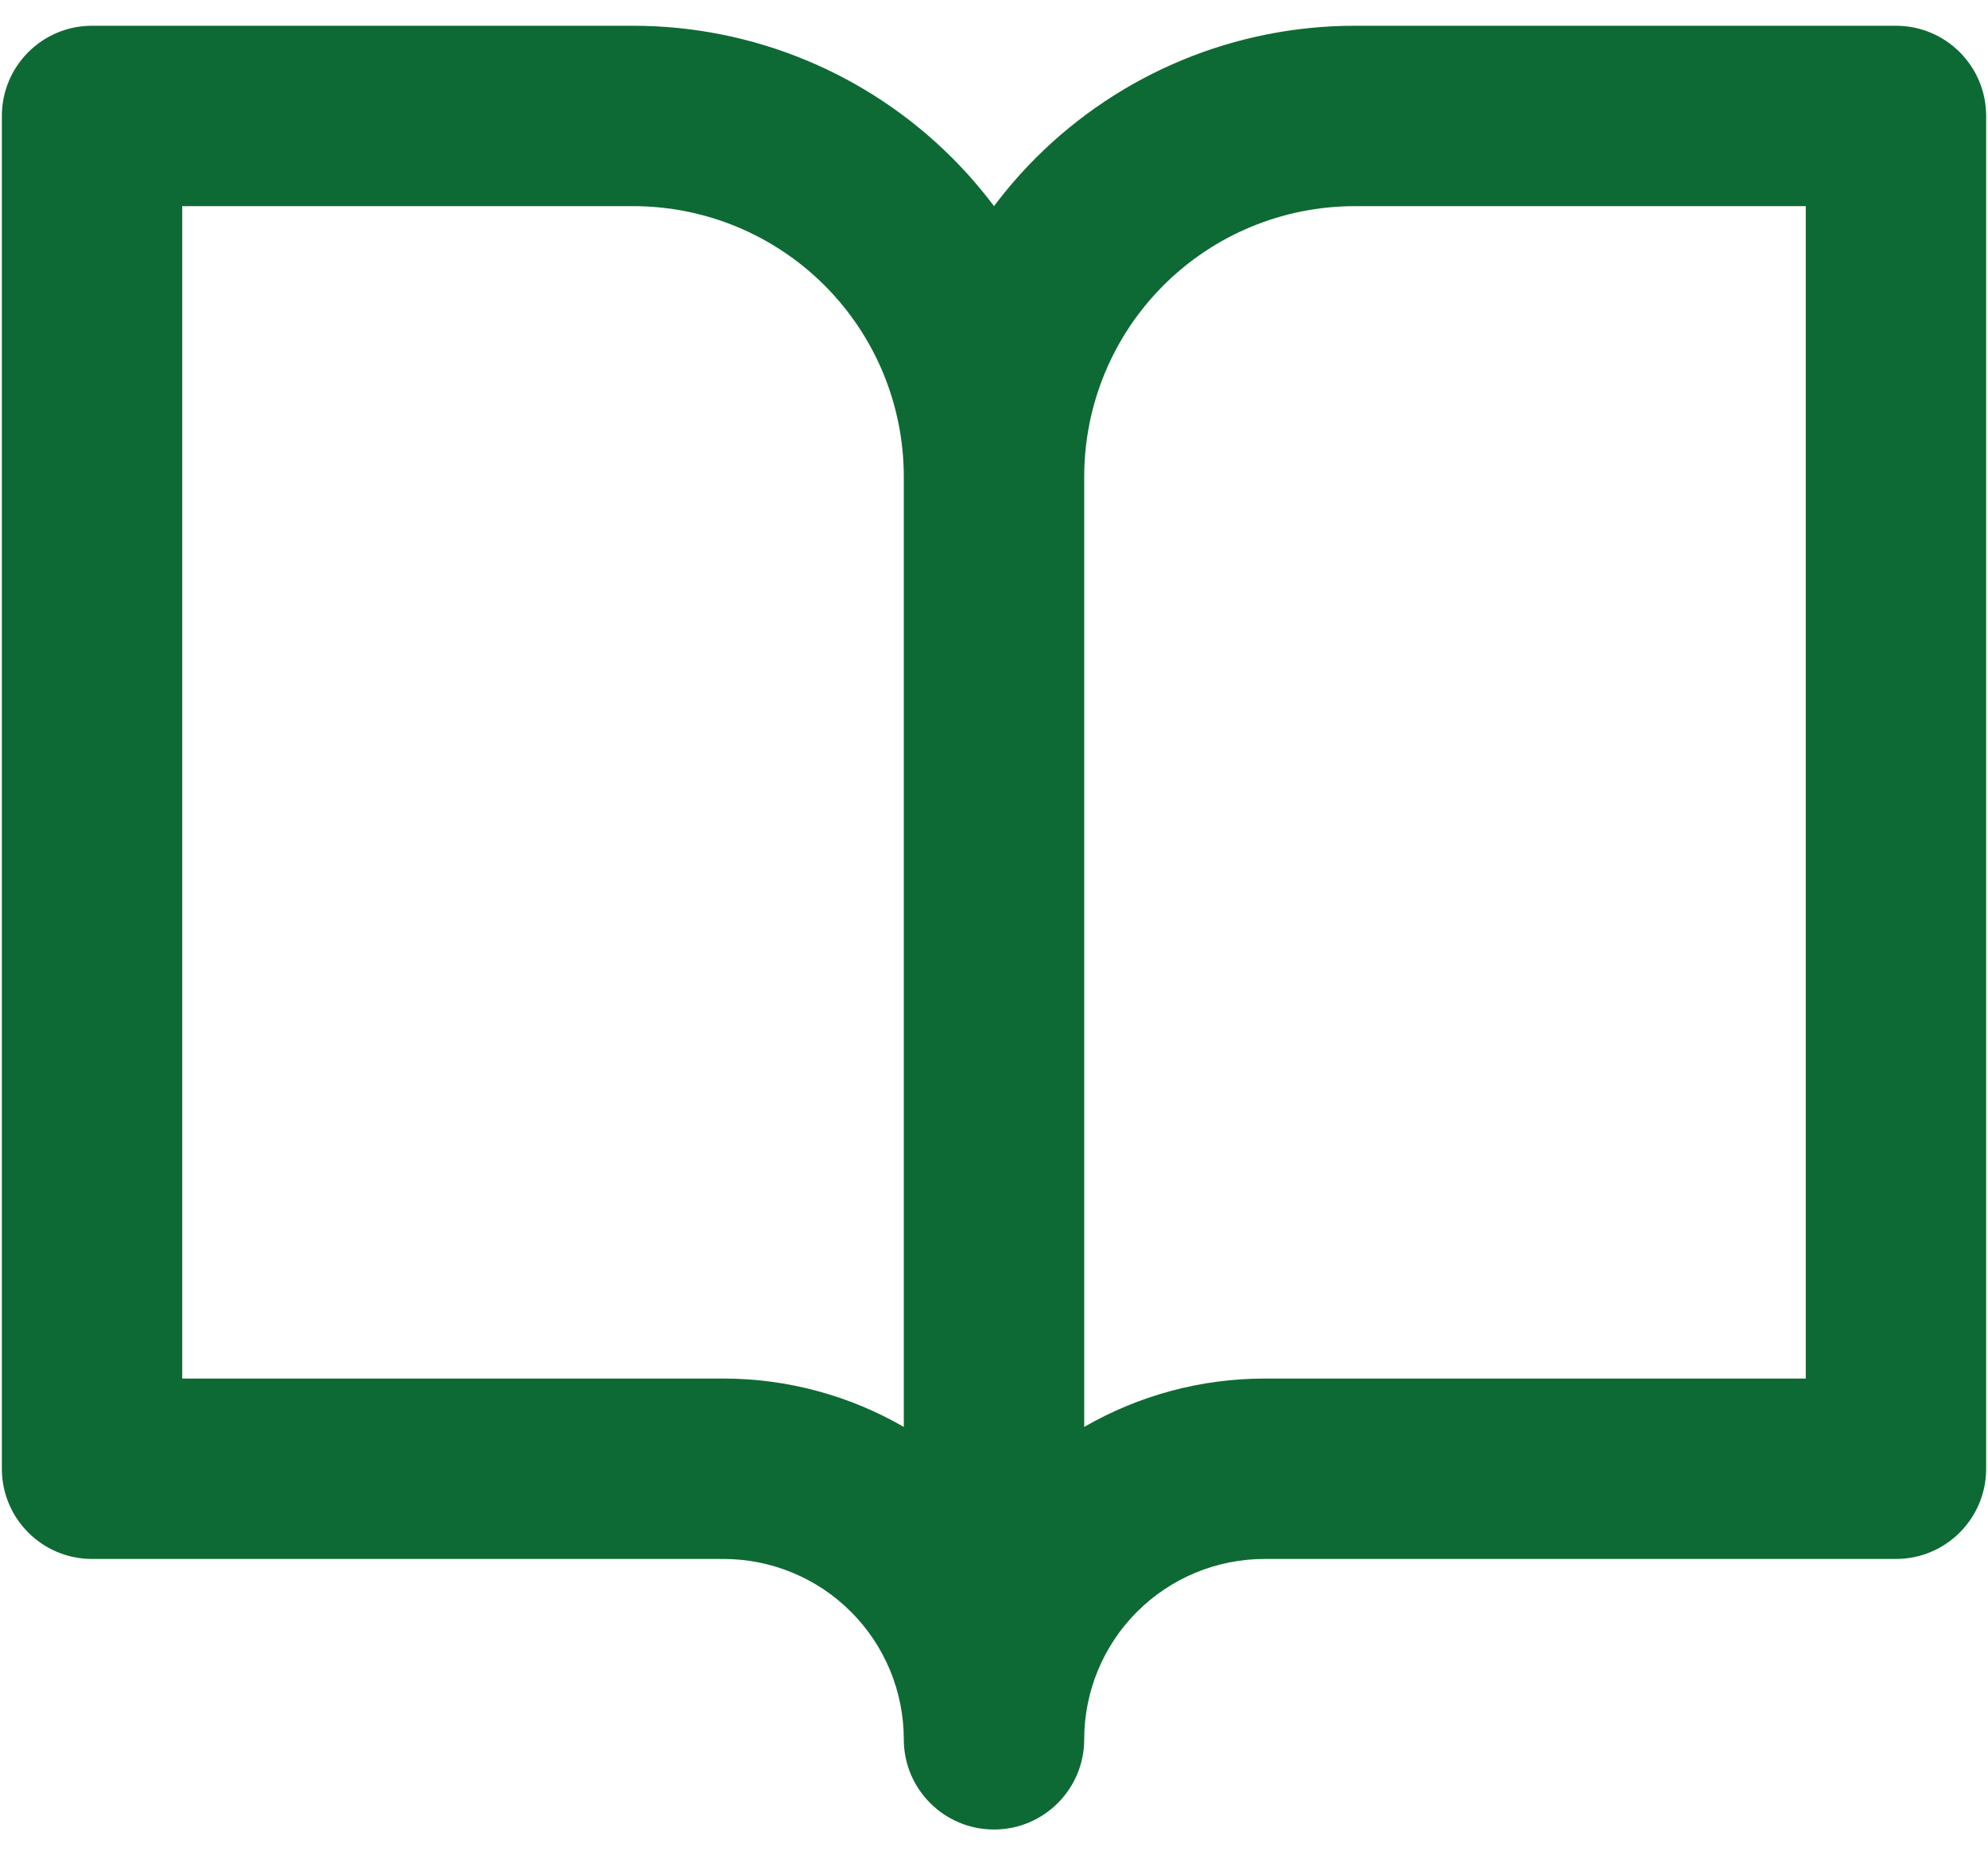
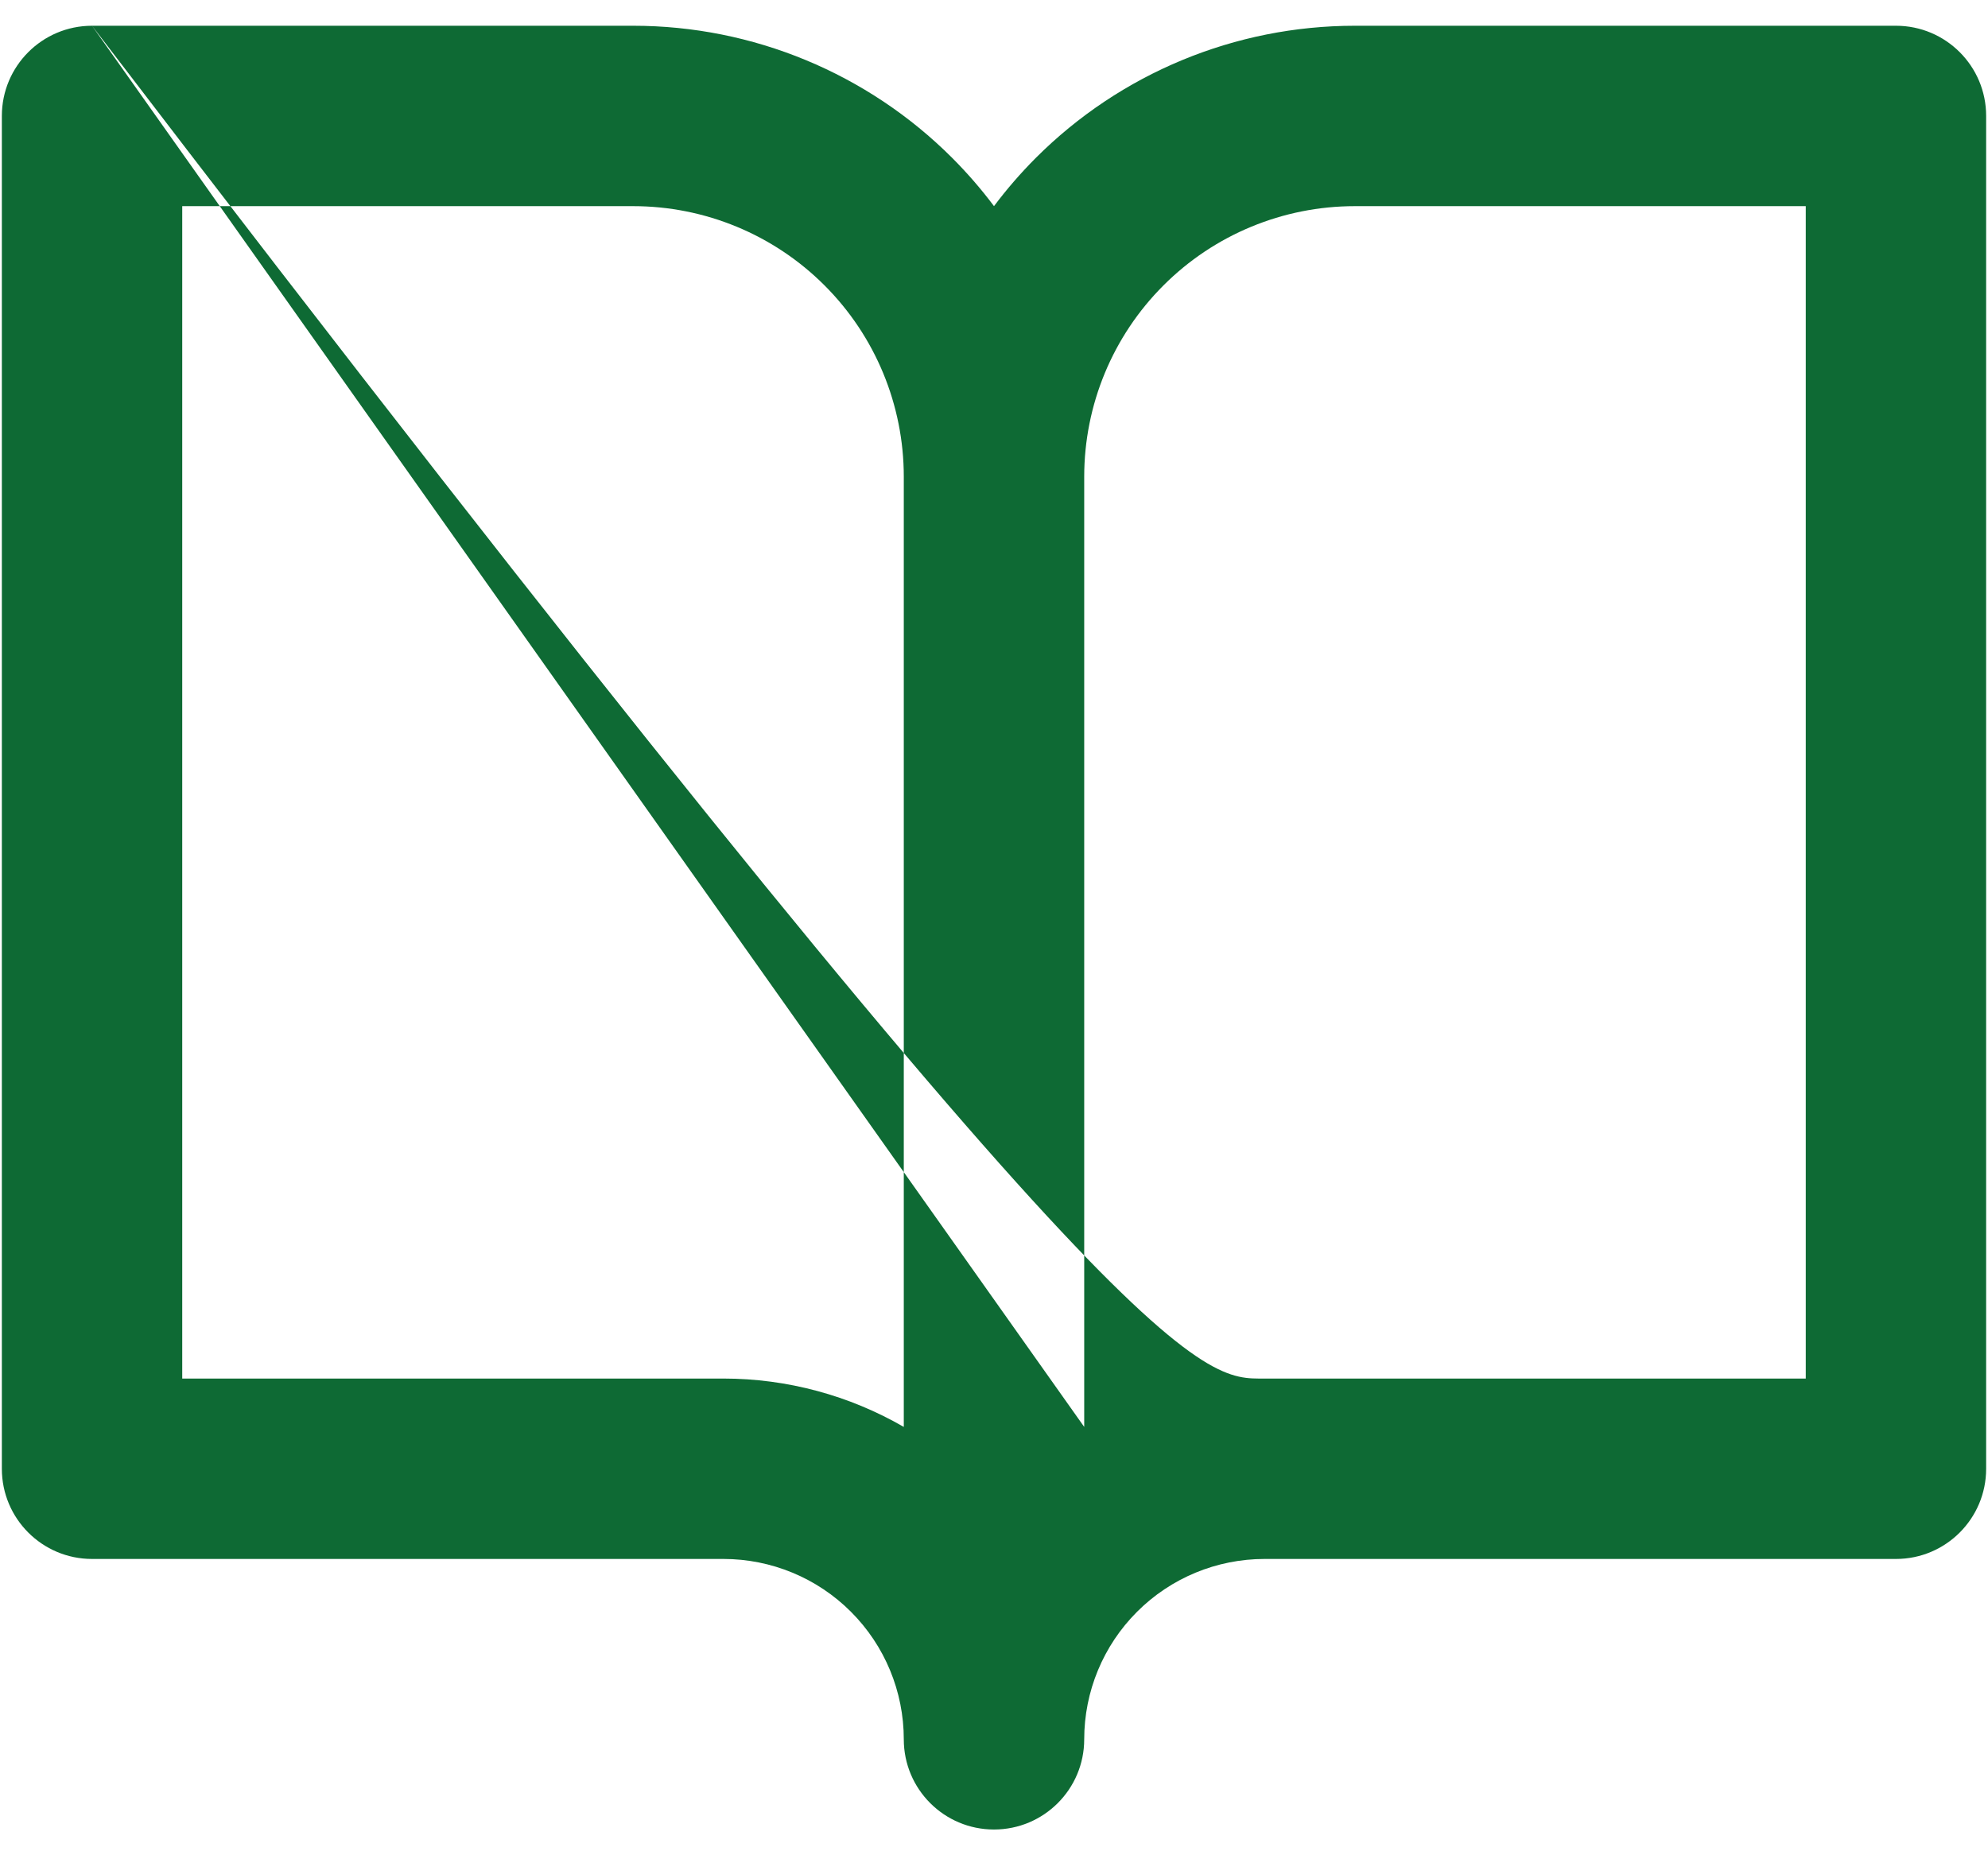
<svg xmlns="http://www.w3.org/2000/svg" width="45" height="42" viewBox="0 0 45 42" fill="none">
-   <path fill-rule="evenodd" clip-rule="evenodd" d="M2.083 0.583C0.956 0.583 0.042 1.497 0.042 2.625V33.25C0.042 34.378 0.956 35.292 2.083 35.292H16.375C17.458 35.292 18.497 35.722 19.262 36.488C20.028 37.254 20.458 38.292 20.458 39.375C20.458 40.503 21.372 41.417 22.5 41.417C23.628 41.417 24.542 40.503 24.542 39.375C24.542 38.292 24.972 37.254 25.738 36.488C26.503 35.722 27.542 35.292 28.625 35.292H42.917C44.044 35.292 44.958 34.378 44.958 33.25V2.625C44.958 1.497 44.044 0.583 42.917 0.583H30.667C27.959 0.583 25.363 1.659 23.448 3.573C23.105 3.917 22.788 4.282 22.5 4.667C22.212 4.282 21.895 3.917 21.552 3.573C19.637 1.659 17.041 0.583 14.333 0.583H2.083ZM24.542 32.303C25.773 31.592 27.179 31.208 28.625 31.208H40.875V4.667H30.667C29.042 4.667 27.484 5.312 26.336 6.461C25.187 7.609 24.542 9.167 24.542 10.792V32.303ZM20.458 32.303V10.792C20.458 9.167 19.813 7.609 18.664 6.461C17.516 5.312 15.958 4.667 14.333 4.667H4.125V31.208H16.375C17.821 31.208 19.227 31.592 20.458 32.303Z" fill="#0E6A34" />
+   <path fill-rule="evenodd" clip-rule="evenodd" d="M2.083 0.583C0.956 0.583 0.042 1.497 0.042 2.625V33.25C0.042 34.378 0.956 35.292 2.083 35.292H16.375C17.458 35.292 18.497 35.722 19.262 36.488C20.028 37.254 20.458 38.292 20.458 39.375C20.458 40.503 21.372 41.417 22.5 41.417C23.628 41.417 24.542 40.503 24.542 39.375C24.542 38.292 24.972 37.254 25.738 36.488C26.503 35.722 27.542 35.292 28.625 35.292H42.917C44.044 35.292 44.958 34.378 44.958 33.25V2.625C44.958 1.497 44.044 0.583 42.917 0.583H30.667C27.959 0.583 25.363 1.659 23.448 3.573C23.105 3.917 22.788 4.282 22.5 4.667C22.212 4.282 21.895 3.917 21.552 3.573C19.637 1.659 17.041 0.583 14.333 0.583H2.083ZC25.773 31.592 27.179 31.208 28.625 31.208H40.875V4.667H30.667C29.042 4.667 27.484 5.312 26.336 6.461C25.187 7.609 24.542 9.167 24.542 10.792V32.303ZM20.458 32.303V10.792C20.458 9.167 19.813 7.609 18.664 6.461C17.516 5.312 15.958 4.667 14.333 4.667H4.125V31.208H16.375C17.821 31.208 19.227 31.592 20.458 32.303Z" fill="#0E6A34" />
</svg>